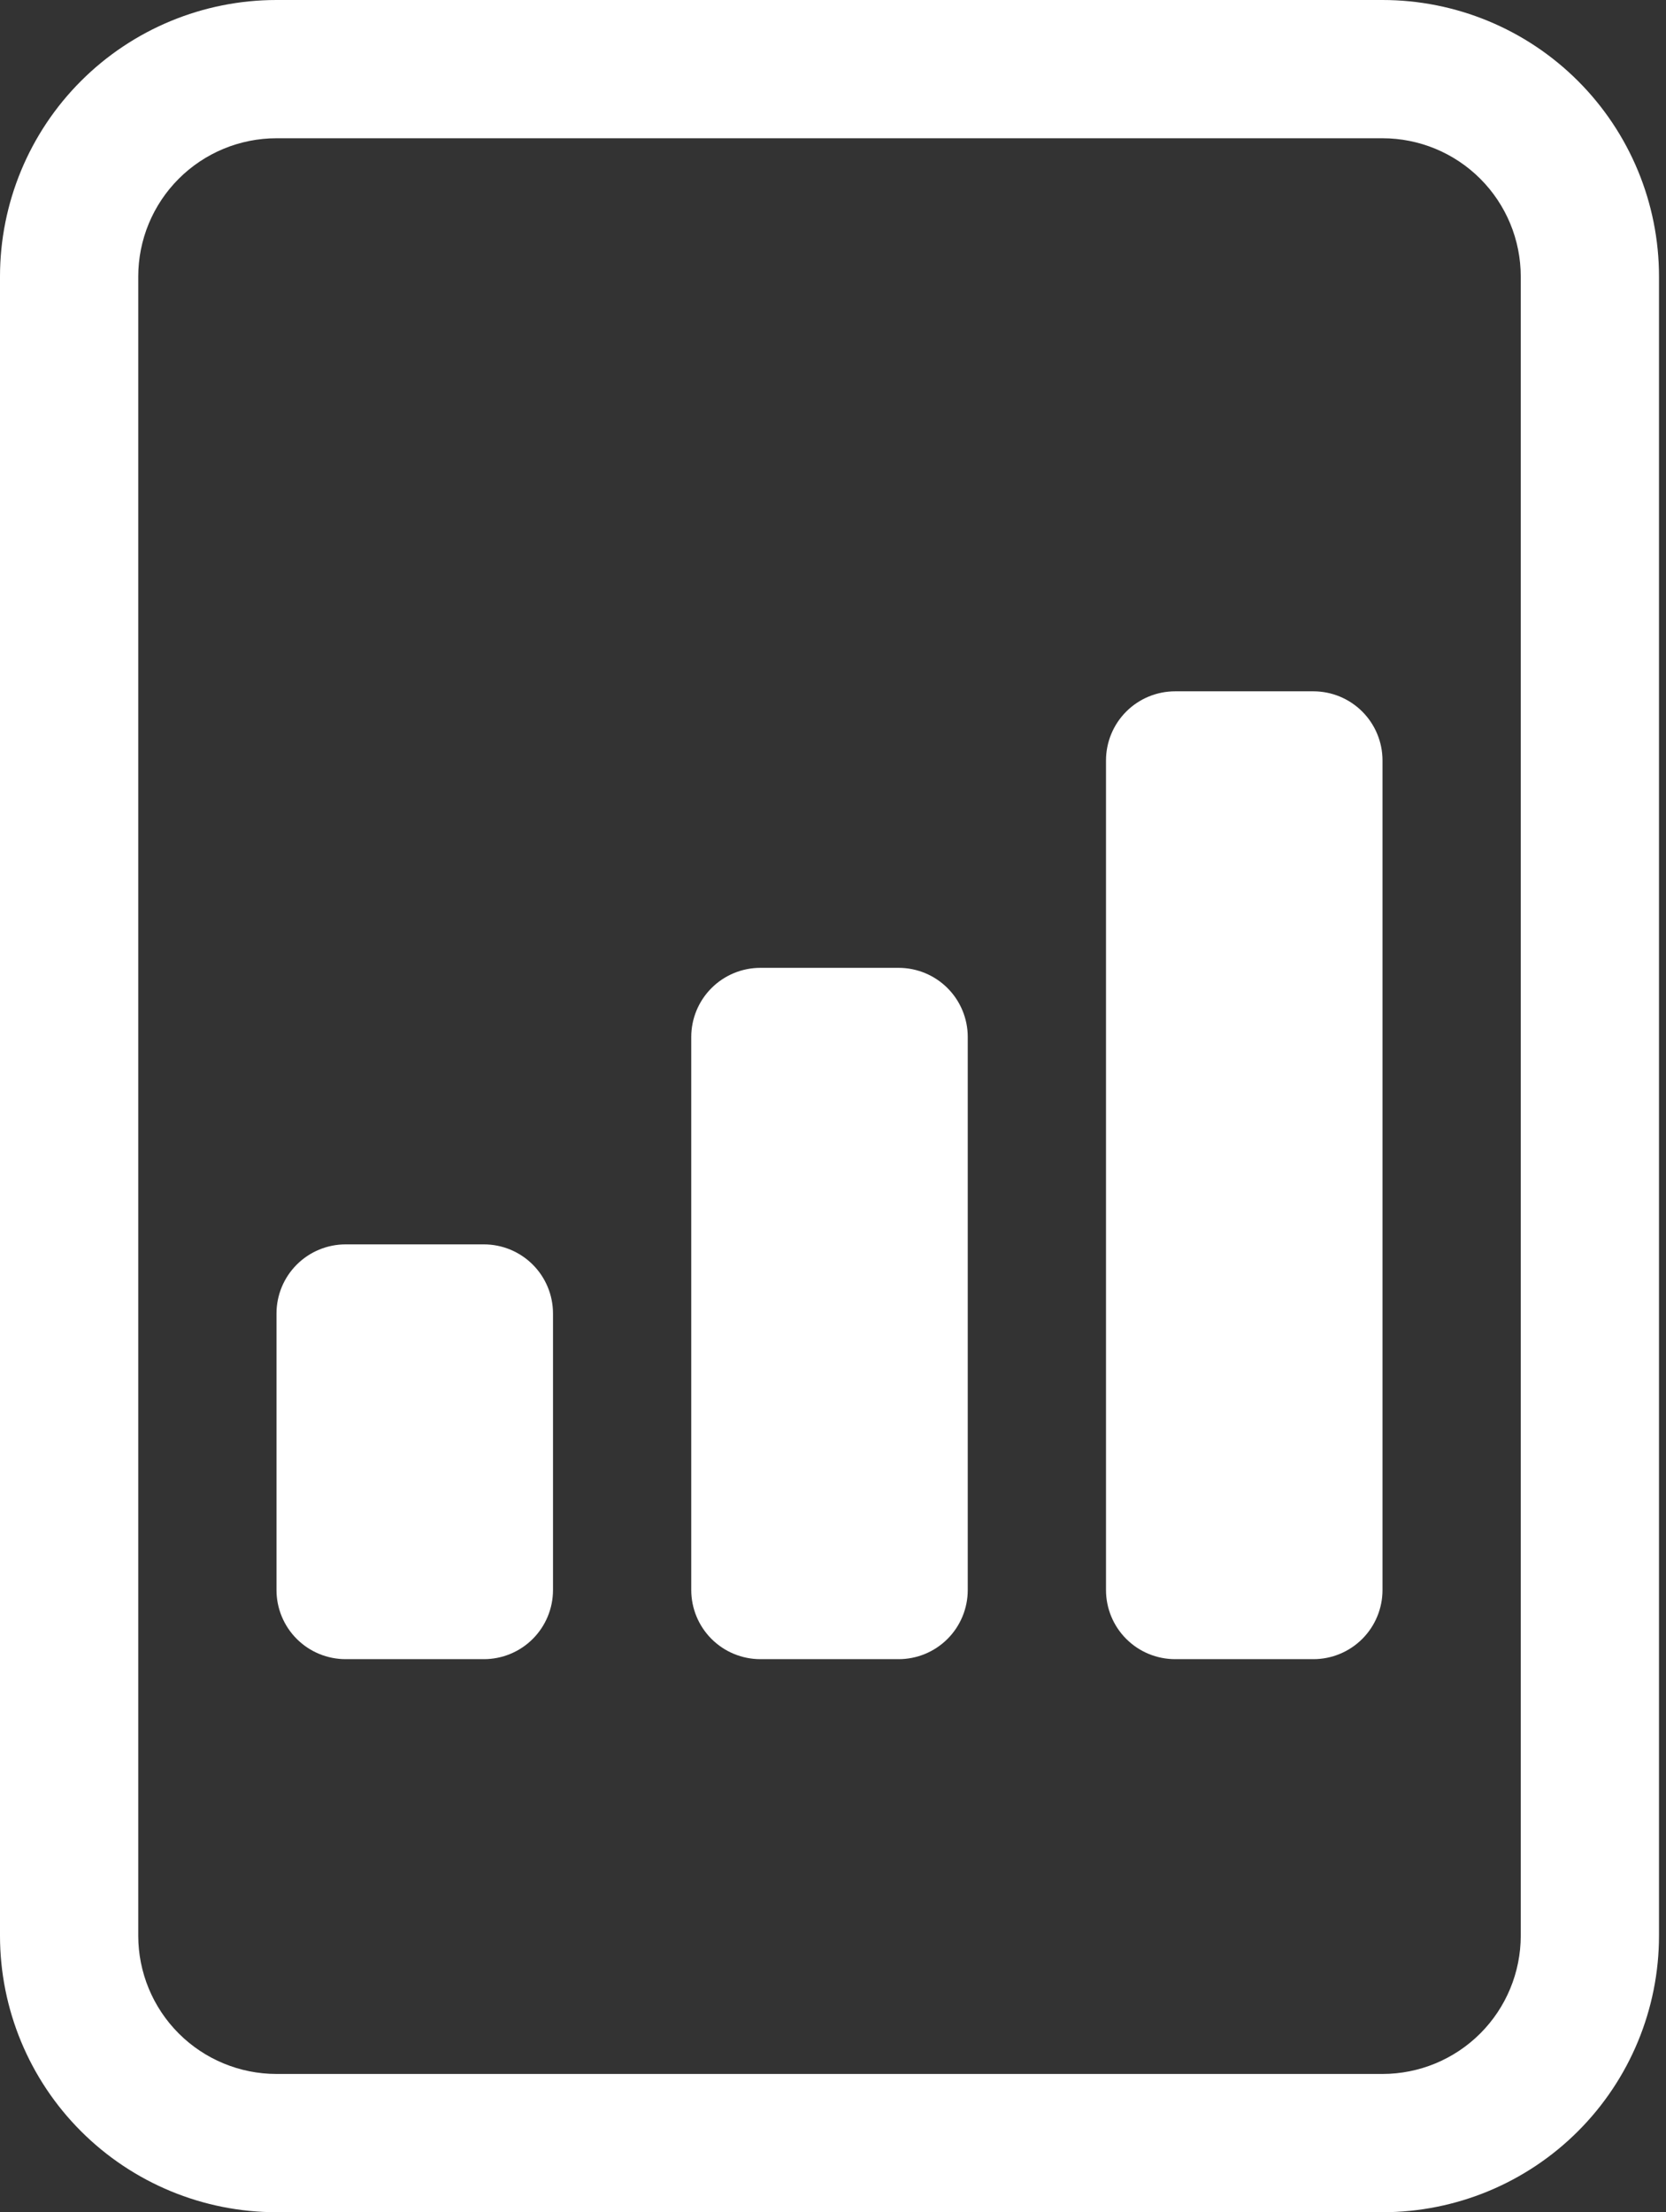
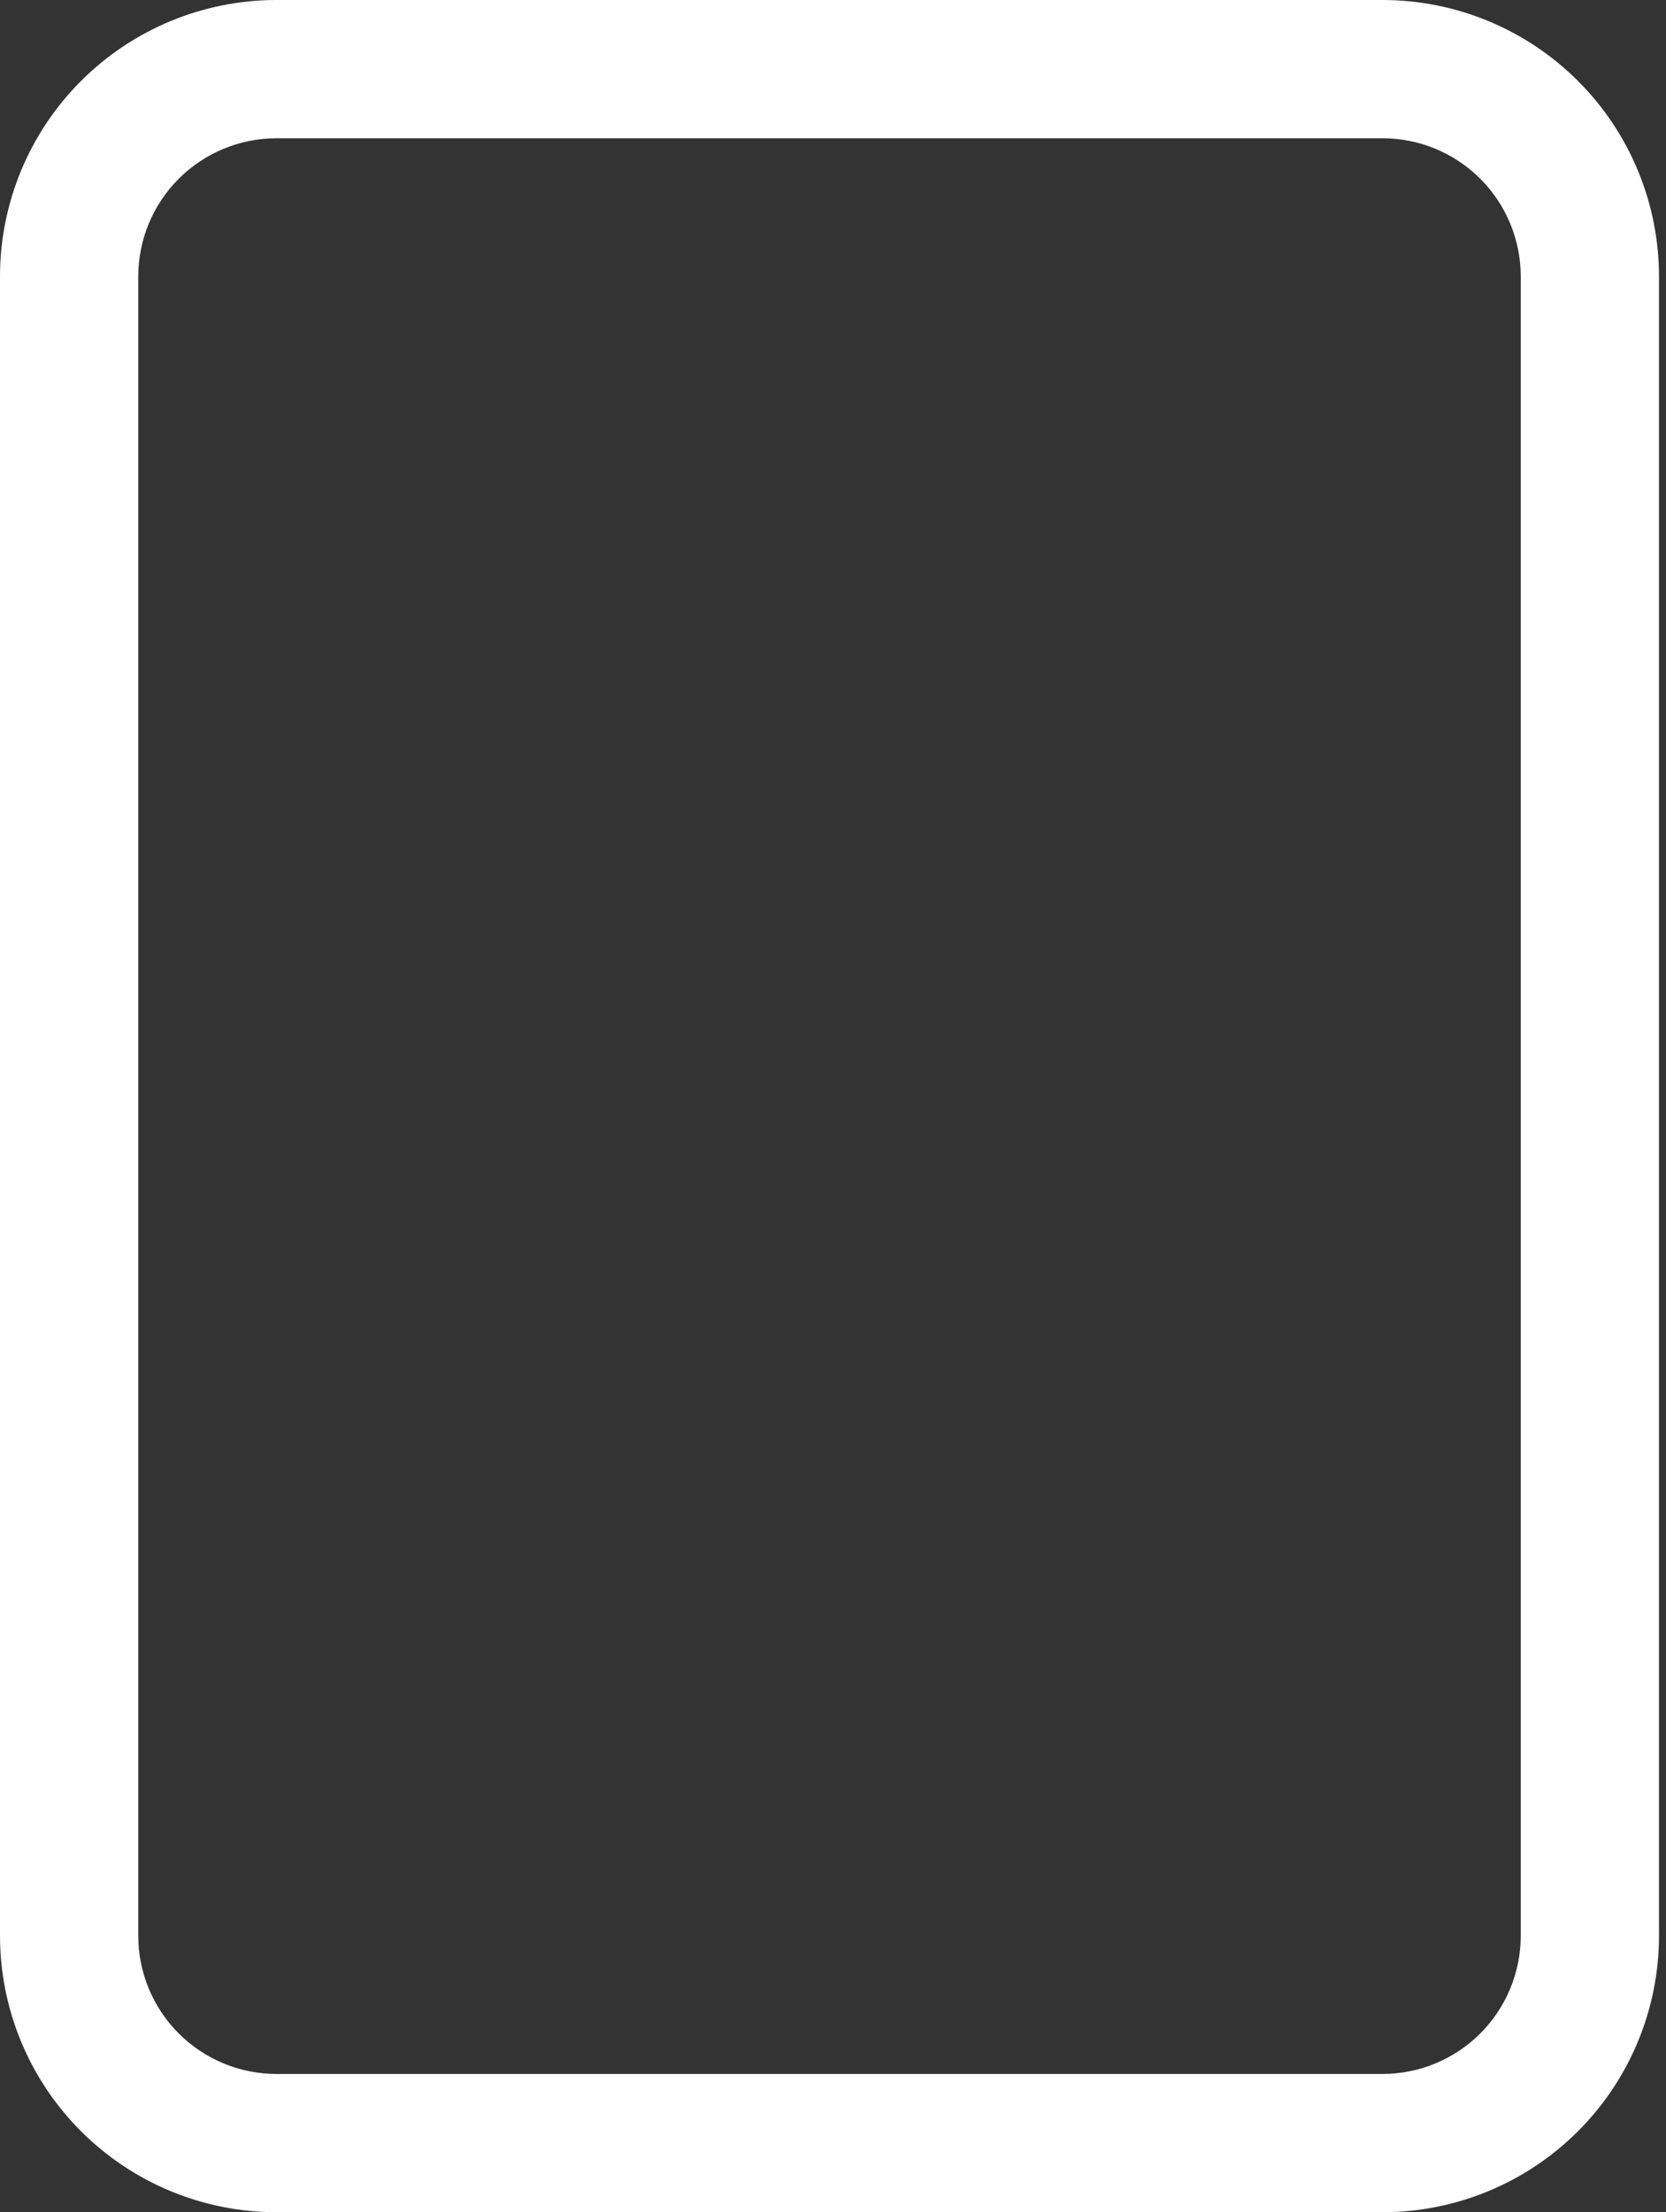
<svg xmlns="http://www.w3.org/2000/svg" width="119" height="158" viewBox="0 0 119 158" fill="none">
  <rect x="0" y="0" width="119" height="158" fill="#333333" stroke="none" />
-   <path d="M24.688 118.5C23.378 118.5 22.122 117.98 21.196 117.054C20.27 116.128 19.75 114.872 19.75 113.562V93.812C19.75 92.503 20.27 91.247 21.196 90.321C22.122 89.395 23.378 88.875 24.688 88.875H34.562C35.872 88.875 37.128 89.395 38.054 90.321C38.98 91.247 39.5 92.503 39.5 93.812V113.562C39.5 114.872 38.98 116.128 38.054 117.054C37.128 117.98 35.872 118.5 34.562 118.5H24.688ZM54.312 118.5C53.003 118.5 51.747 117.98 50.821 117.054C49.895 116.128 49.375 114.872 49.375 113.562V74.062C49.375 72.753 49.895 71.497 50.821 70.571C51.747 69.645 53.003 69.125 54.312 69.125H64.188C65.497 69.125 66.753 69.645 67.679 70.571C68.605 71.497 69.125 72.753 69.125 74.062V113.562C69.125 114.872 68.605 116.128 67.679 117.054C66.753 117.98 65.497 118.5 64.188 118.5H54.312ZM83.938 118.5C82.628 118.5 81.372 117.98 80.446 117.054C79.52 116.128 79 114.872 79 113.562V54.312C79 53.003 79.52 51.747 80.446 50.821C81.372 49.895 82.628 49.375 83.938 49.375H93.812C95.122 49.375 96.378 49.895 97.304 50.821C98.23 51.747 98.75 53.003 98.75 54.312V113.562C98.75 114.872 98.23 116.128 97.304 117.054C96.378 117.98 95.122 118.5 93.812 118.5H83.938Z" fill="white" />
  <path d="M19.75 0C14.512 0 9.488 2.081 5.785 5.785C2.081 9.488 0 14.512 0 19.75V138.25C0 143.488 2.081 148.512 5.785 152.215C9.488 155.919 14.512 158 19.75 158H98.75C103.988 158 109.012 155.919 112.715 152.215C116.419 148.512 118.5 143.488 118.5 138.25V19.75C118.5 14.512 116.419 9.488 112.715 5.785C109.012 2.081 103.988 0 98.75 0L19.75 0ZM19.75 9.875H98.75C101.369 9.875 103.881 10.915 105.733 12.767C107.585 14.619 108.625 17.131 108.625 19.75V138.25C108.625 140.869 107.585 143.381 105.733 145.233C103.881 147.085 101.369 148.125 98.75 148.125H19.75C17.131 148.125 14.619 147.085 12.767 145.233C10.915 143.381 9.875 140.869 9.875 138.25V19.75C9.875 17.131 10.915 14.619 12.767 12.767C14.619 10.915 17.131 9.875 19.75 9.875Z" fill="white" />
</svg>